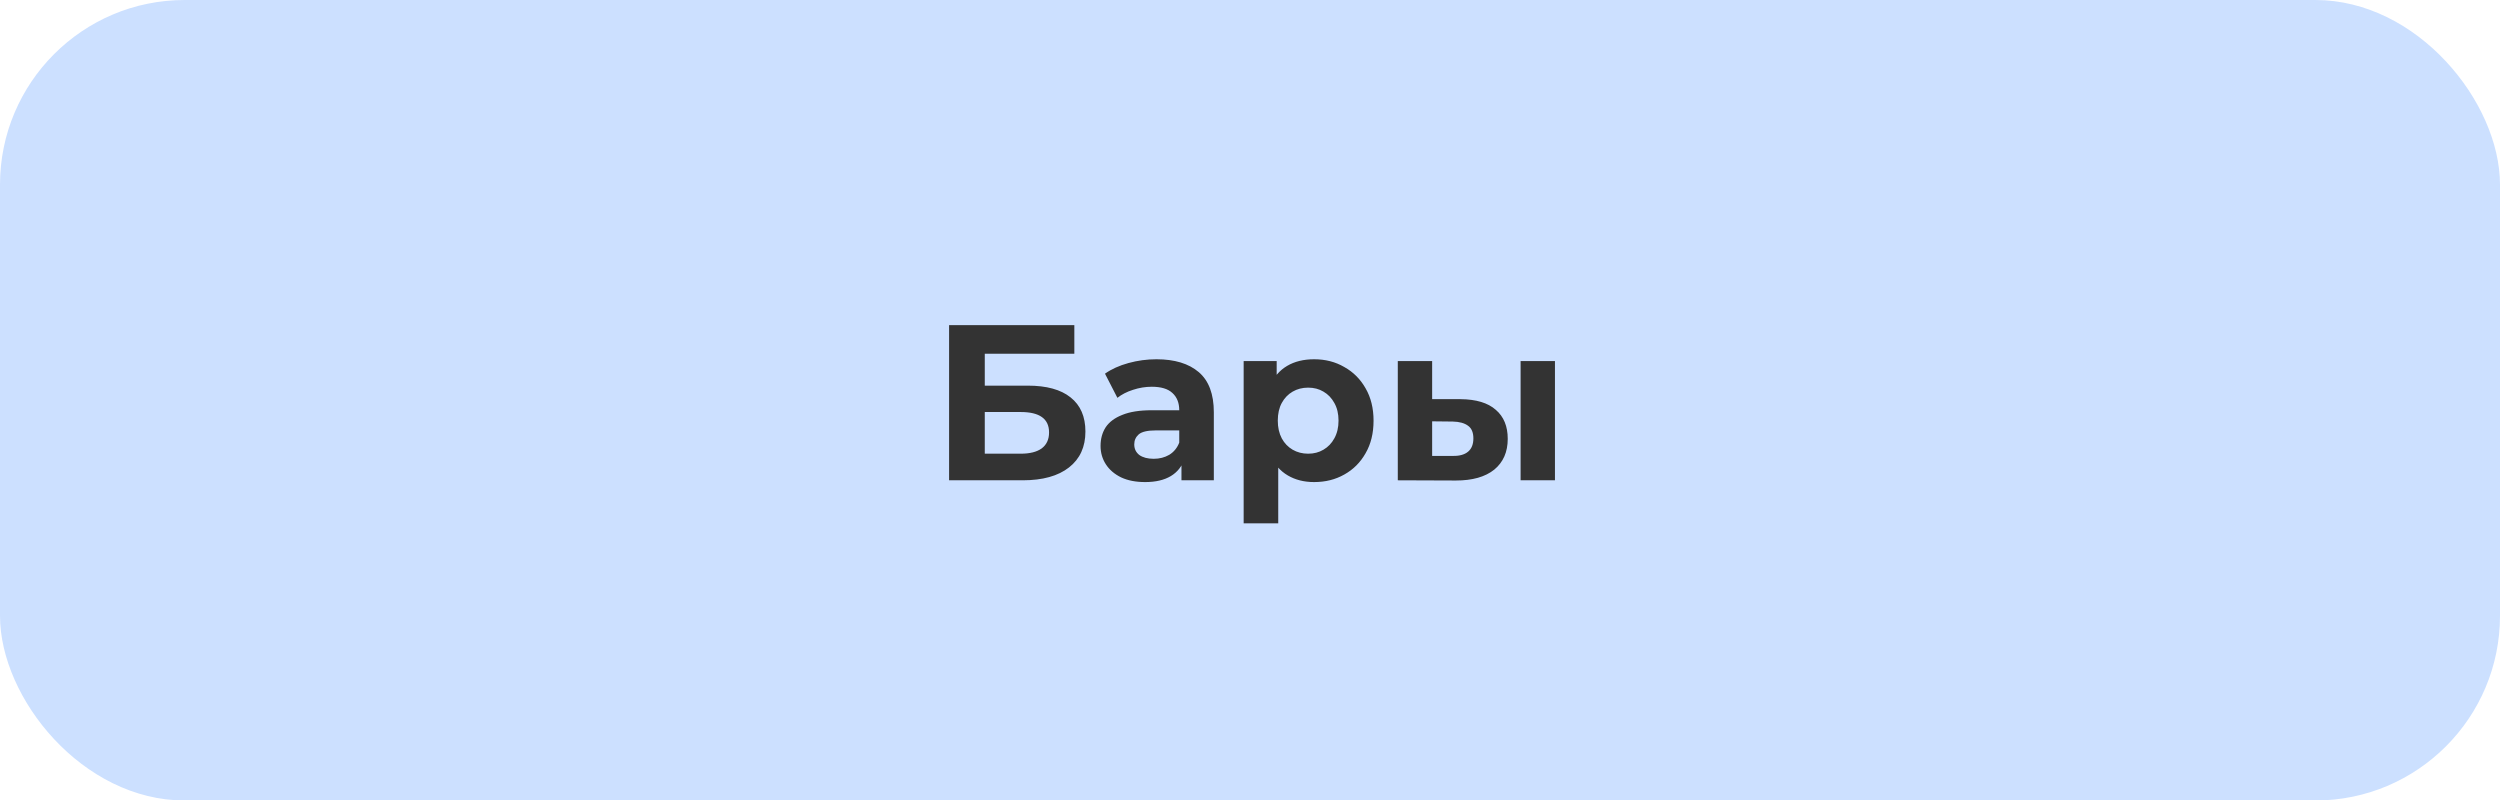
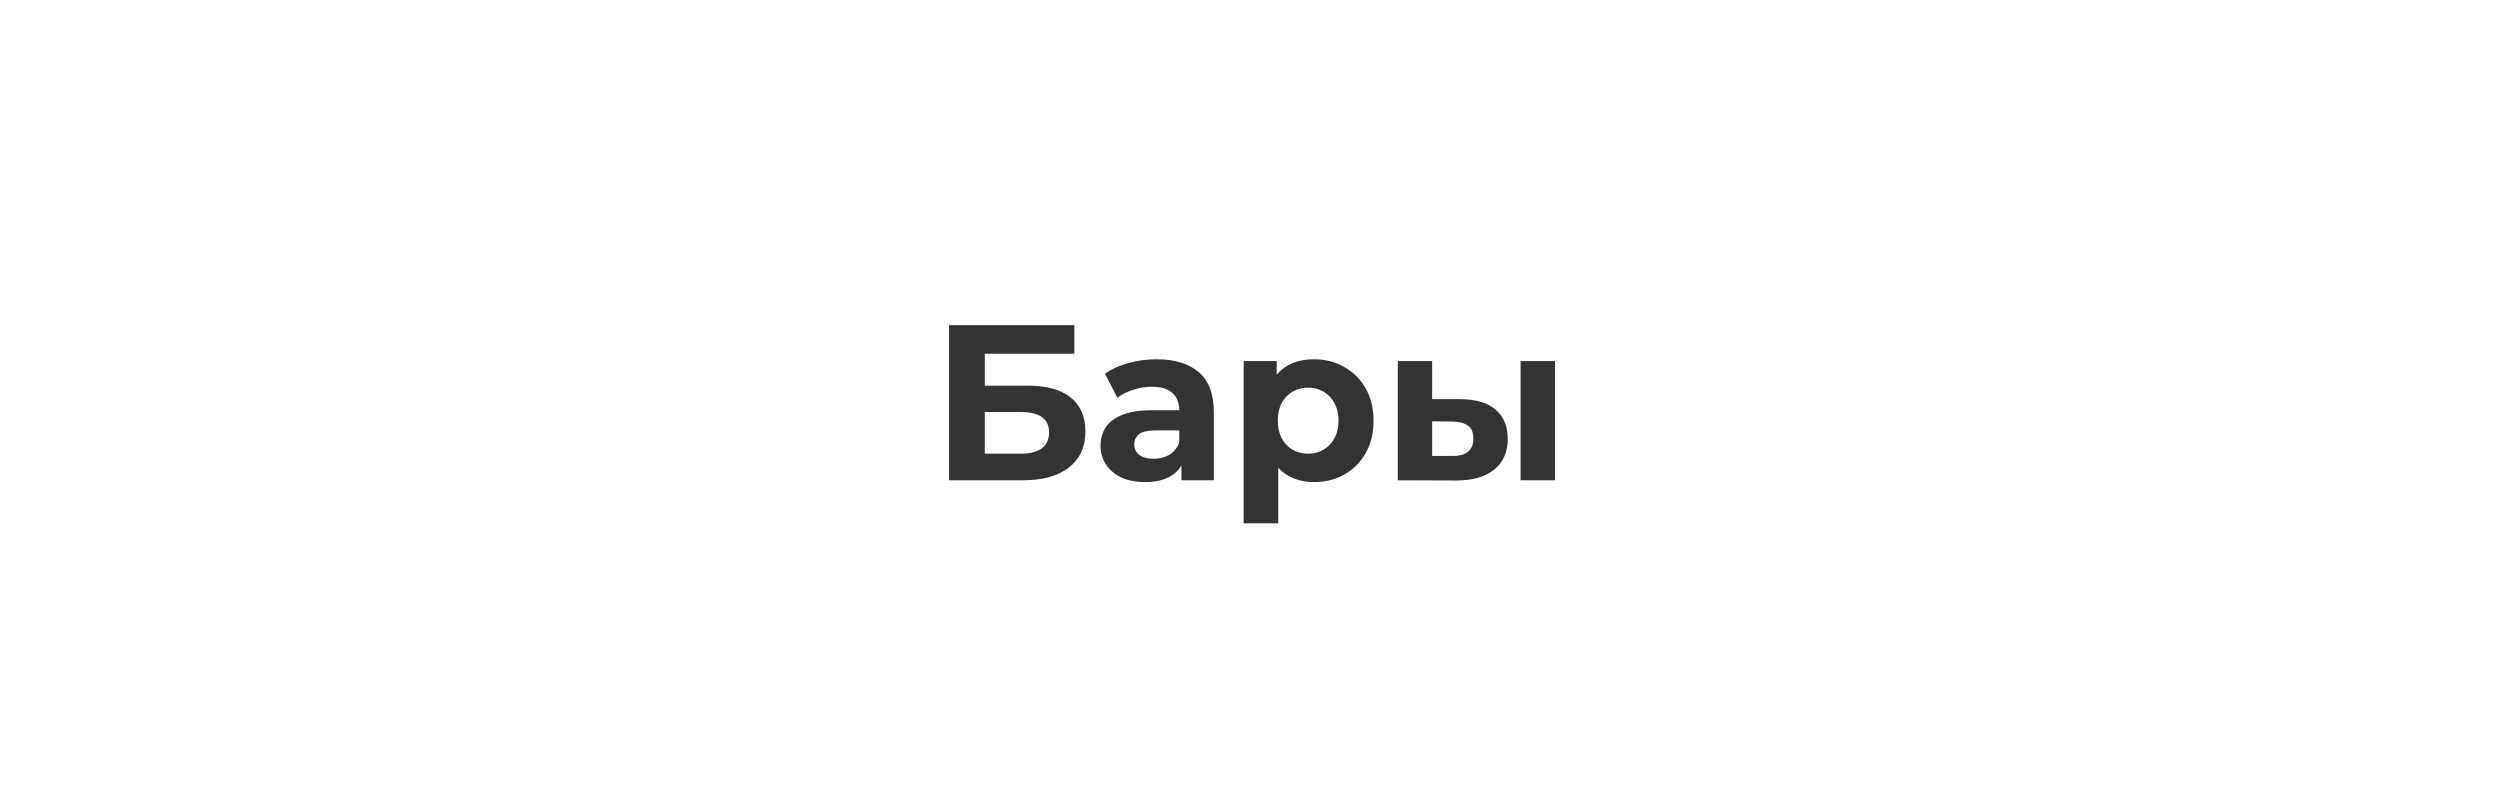
<svg xmlns="http://www.w3.org/2000/svg" width="406" height="130" viewBox="0 0 406 130" fill="none">
-   <rect width="406" height="130" rx="30" fill="#0068FF" fill-opacity="0.2" />
  <path d="M154.132 78V52.8H174.472V57.444H159.928V62.628H166.912C169.96 62.628 172.276 63.264 173.86 64.536C175.468 65.808 176.272 67.656 176.272 70.08C176.272 72.576 175.384 74.52 173.608 75.912C171.832 77.304 169.324 78 166.084 78H154.132ZM159.928 73.68H165.76C167.248 73.68 168.388 73.392 169.18 72.816C169.972 72.216 170.368 71.352 170.368 70.224C170.368 68.016 168.832 66.912 165.76 66.912H159.928V73.68ZM191.87 78V74.22L191.51 73.392V66.624C191.51 65.424 191.138 64.488 190.394 63.816C189.674 63.144 188.558 62.808 187.046 62.808C186.014 62.808 184.994 62.976 183.986 63.312C183.002 63.624 182.162 64.056 181.466 64.608L179.45 60.684C180.506 59.94 181.778 59.364 183.266 58.956C184.754 58.548 186.266 58.344 187.802 58.344C190.754 58.344 193.046 59.04 194.678 60.432C196.31 61.824 197.126 63.996 197.126 66.948V78H191.87ZM185.966 78.288C184.454 78.288 183.158 78.036 182.078 77.532C180.998 77.004 180.17 76.296 179.594 75.408C179.018 74.52 178.73 73.524 178.73 72.42C178.73 71.268 179.006 70.26 179.558 69.396C180.134 68.532 181.034 67.86 182.258 67.38C183.482 66.876 185.078 66.624 187.046 66.624H192.194V69.9H187.658C186.338 69.9 185.426 70.116 184.922 70.548C184.442 70.98 184.202 71.52 184.202 72.168C184.202 72.888 184.478 73.464 185.03 73.896C185.606 74.304 186.386 74.508 187.37 74.508C188.306 74.508 189.146 74.292 189.89 73.86C190.634 73.404 191.174 72.744 191.51 71.88L192.374 74.472C191.966 75.72 191.222 76.668 190.142 77.316C189.062 77.964 187.67 78.288 185.966 78.288ZM213.417 78.288C211.785 78.288 210.357 77.928 209.133 77.208C207.909 76.488 206.949 75.396 206.253 73.932C205.581 72.444 205.245 70.572 205.245 68.316C205.245 66.036 205.569 64.164 206.217 62.7C206.865 61.236 207.801 60.144 209.025 59.424C210.249 58.704 211.713 58.344 213.417 58.344C215.241 58.344 216.873 58.764 218.313 59.604C219.777 60.42 220.929 61.572 221.769 63.06C222.633 64.548 223.065 66.3 223.065 68.316C223.065 70.356 222.633 72.12 221.769 73.608C220.929 75.096 219.777 76.248 218.313 77.064C216.873 77.88 215.241 78.288 213.417 78.288ZM201.969 84.984V58.632H207.333V62.592L207.225 68.352L207.585 74.076V84.984H201.969ZM212.445 73.68C213.381 73.68 214.209 73.464 214.929 73.032C215.673 72.6 216.261 71.988 216.693 71.196C217.149 70.38 217.377 69.42 217.377 68.316C217.377 67.188 217.149 66.228 216.693 65.436C216.261 64.644 215.673 64.032 214.929 63.6C214.209 63.168 213.381 62.952 212.445 62.952C211.509 62.952 210.669 63.168 209.925 63.6C209.181 64.032 208.593 64.644 208.161 65.436C207.729 66.228 207.513 67.188 207.513 68.316C207.513 69.42 207.729 70.38 208.161 71.196C208.593 71.988 209.181 72.6 209.925 73.032C210.669 73.464 211.509 73.68 212.445 73.68ZM246.945 78V58.632H252.525V78H246.945ZM237.189 64.824C239.733 64.848 241.641 65.424 242.913 66.552C244.209 67.656 244.857 69.228 244.857 71.268C244.857 73.404 244.125 75.072 242.661 76.272C241.197 77.448 239.121 78.036 236.433 78.036L227.001 78V58.632H232.581V64.824H237.189ZM235.929 74.04C237.009 74.064 237.837 73.836 238.413 73.356C238.989 72.876 239.277 72.156 239.277 71.196C239.277 70.236 238.989 69.552 238.413 69.144C237.837 68.712 237.009 68.484 235.929 68.46L232.581 68.424V74.04H235.929Z" fill="#333333" />
</svg>